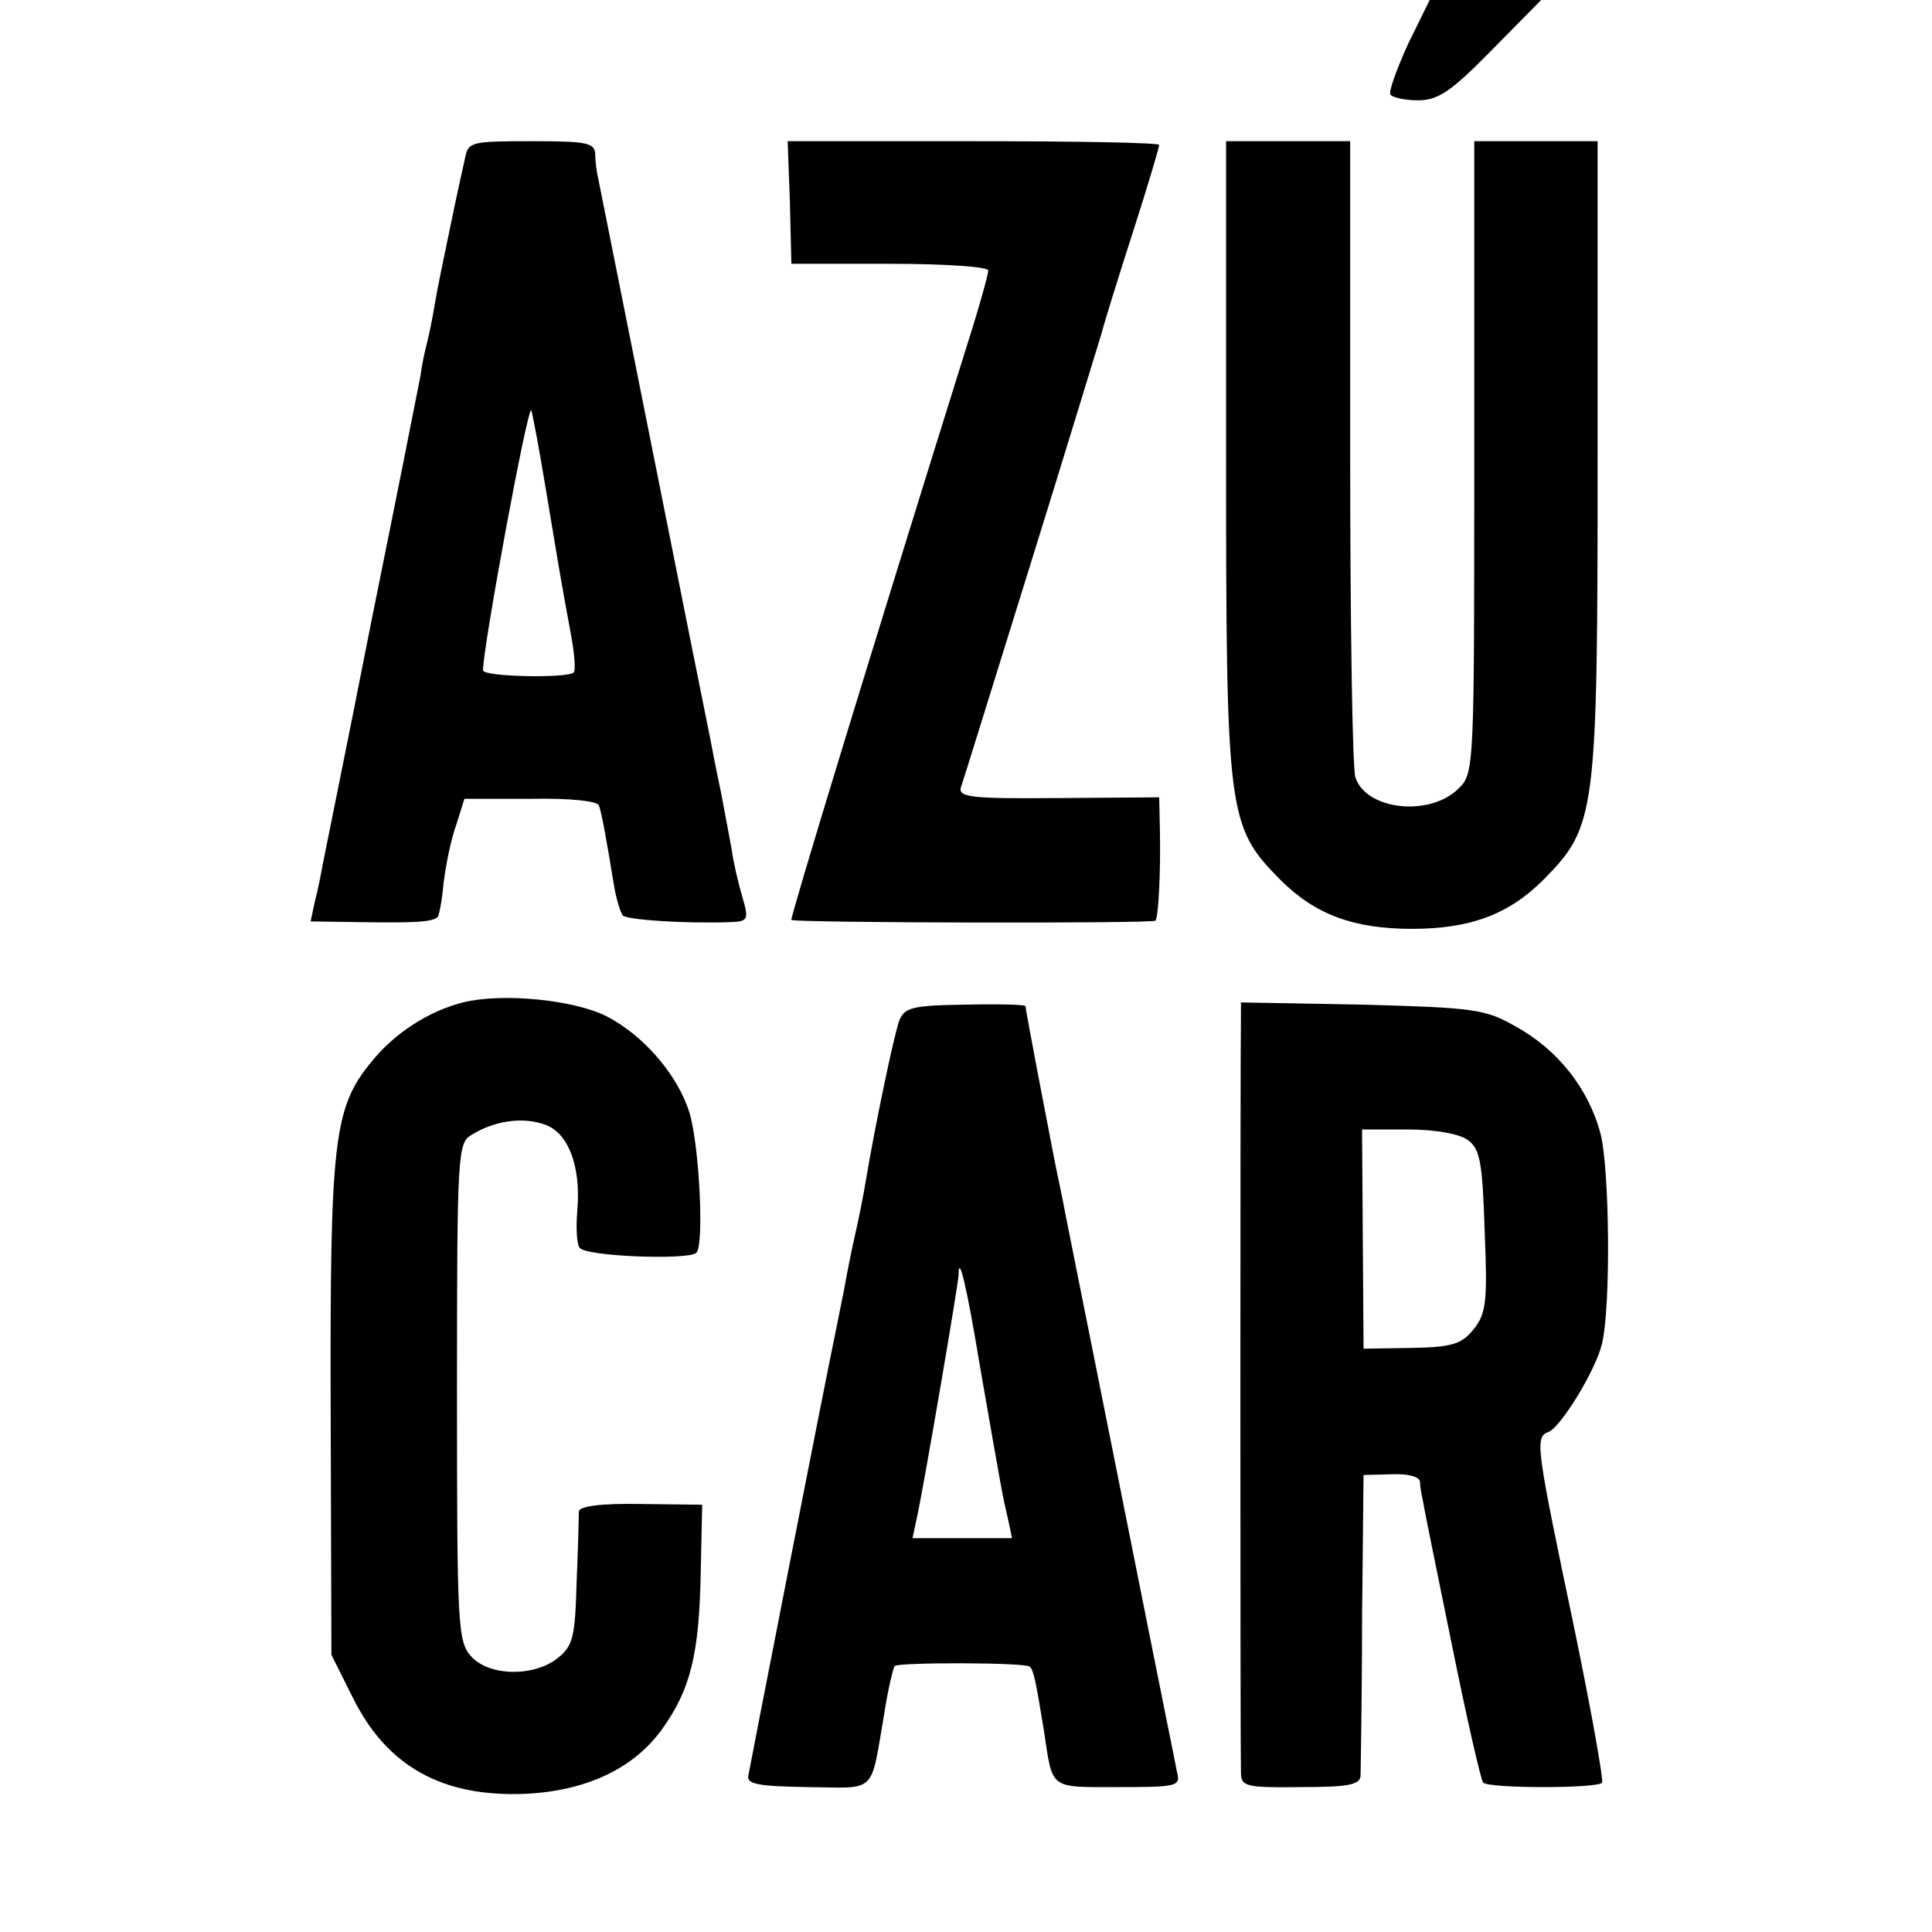
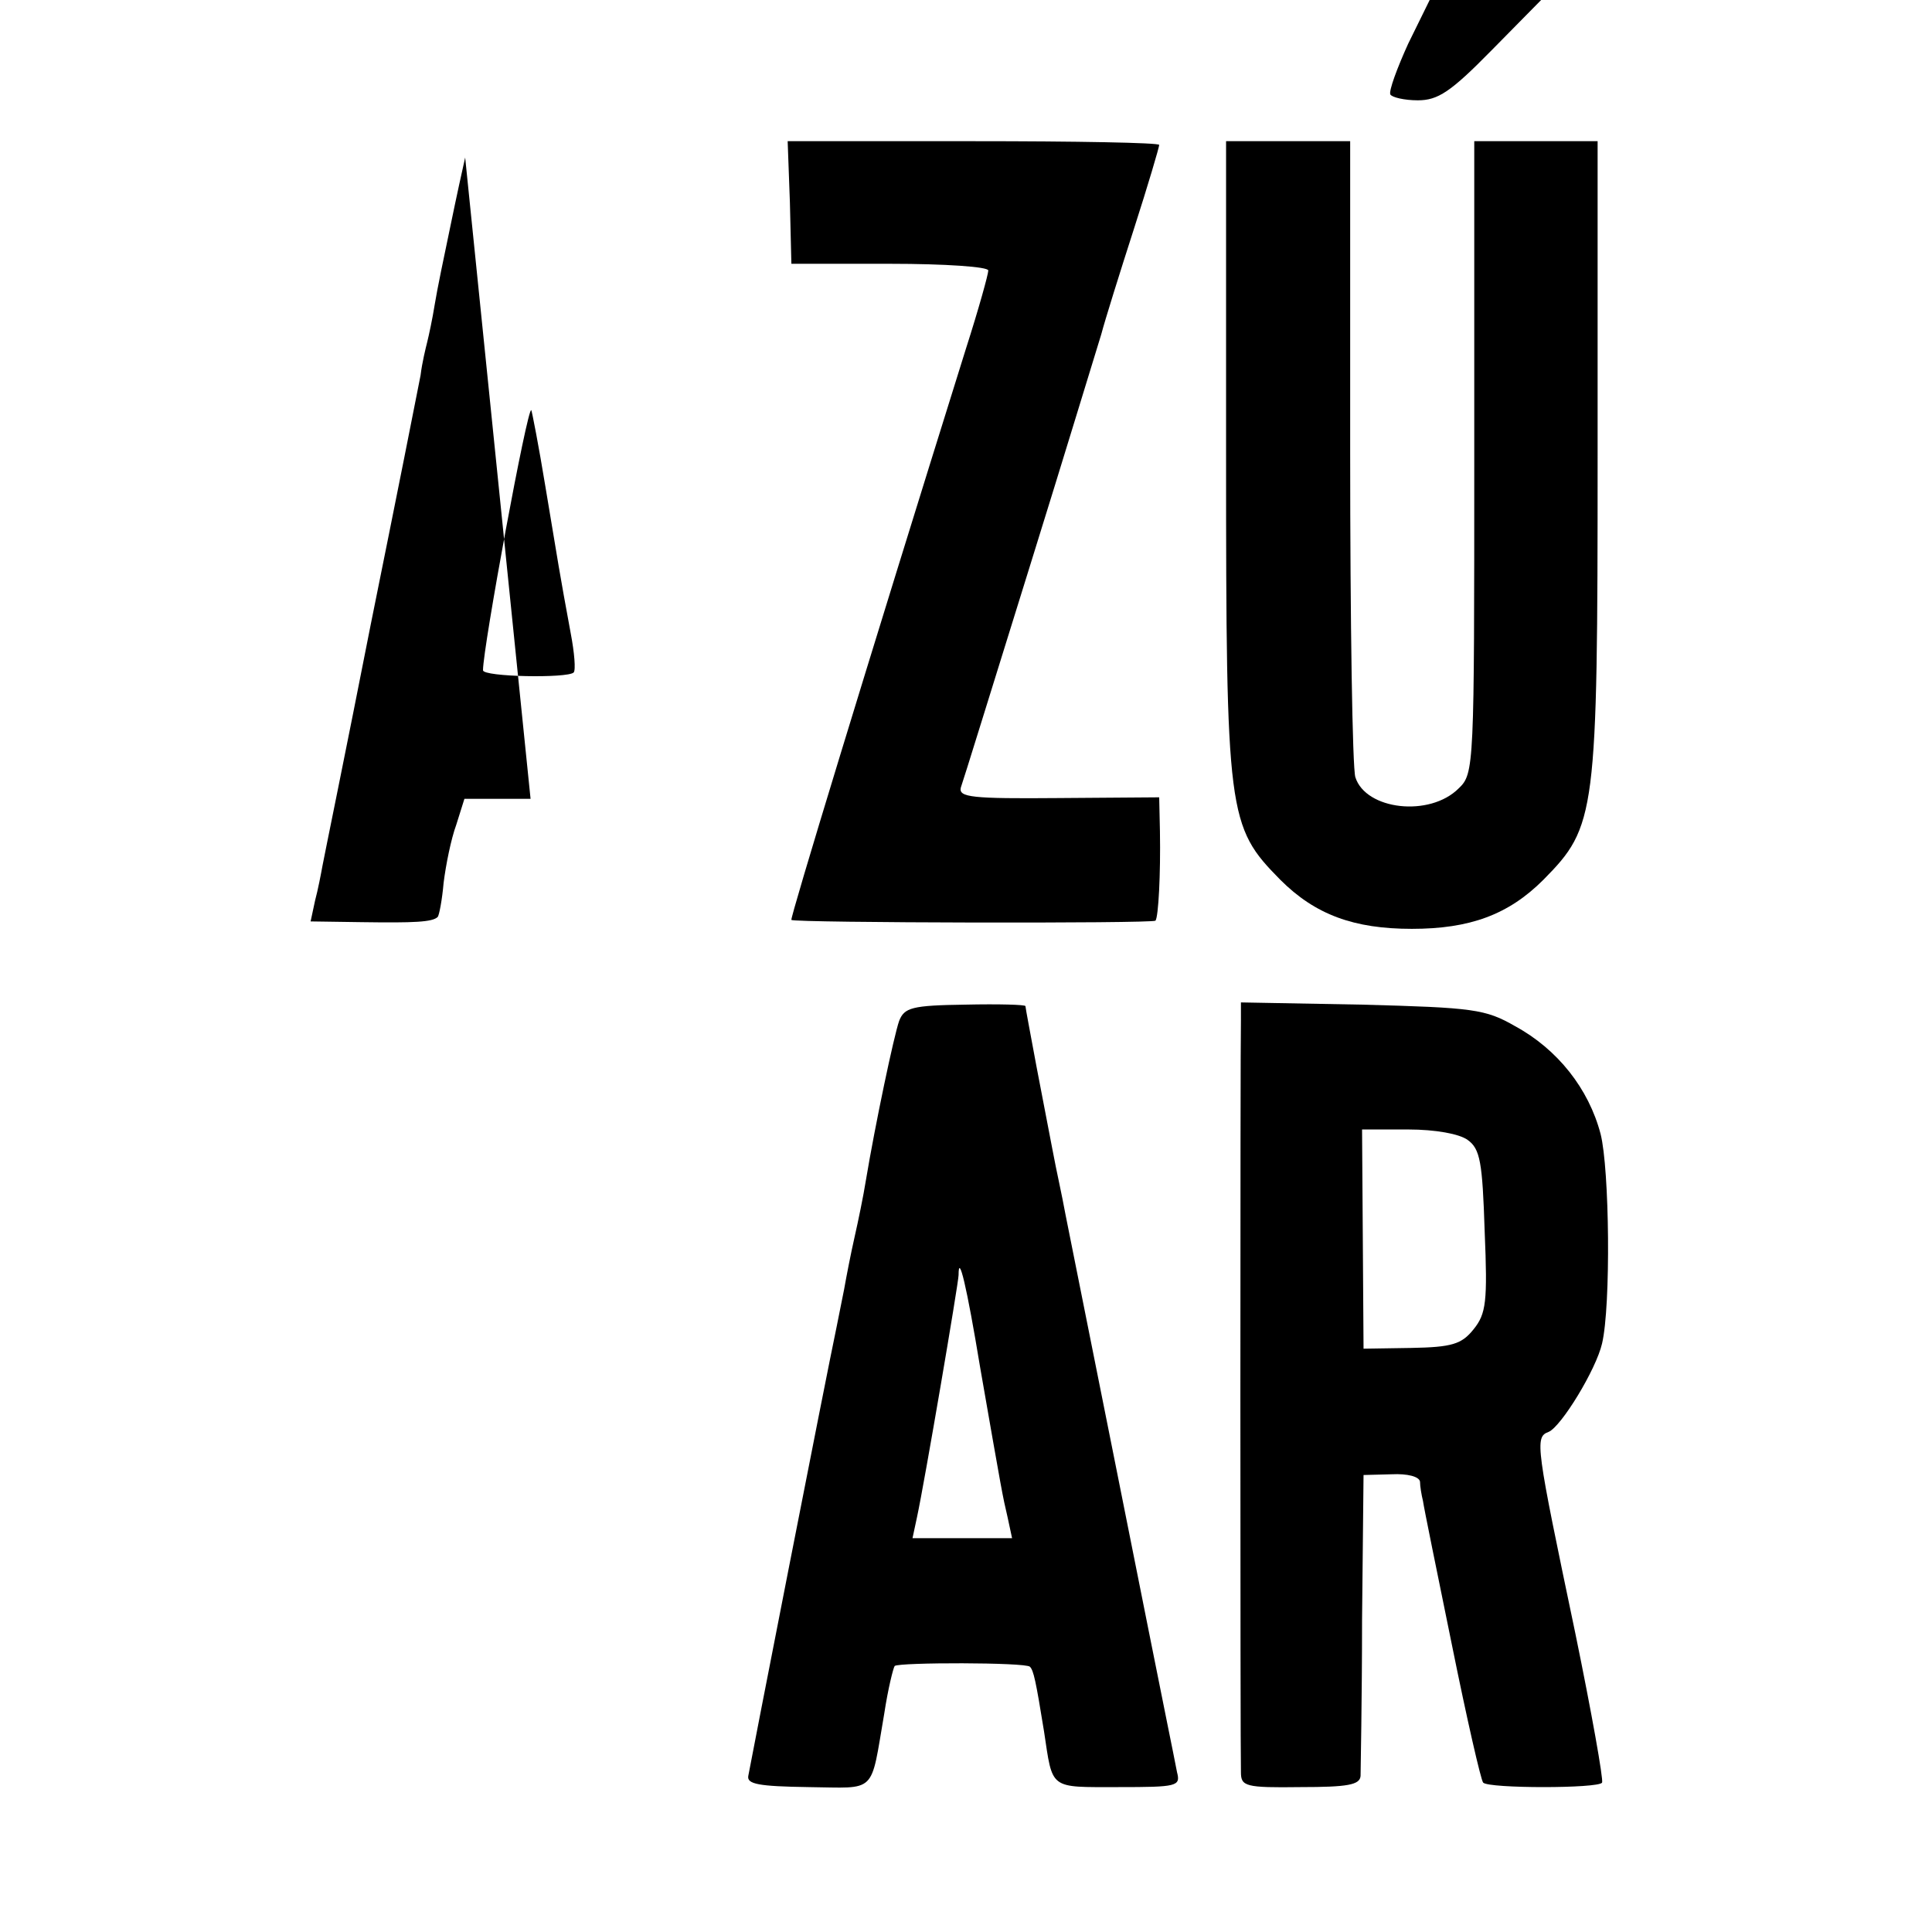
<svg xmlns="http://www.w3.org/2000/svg" version="1.0" width="260pt" height="260pt" viewBox="0 0 260 260" preserveAspectRatio="xMidYMid meet">
  <g transform="translate(0,260) scale(0.1,-0.1)" fill="#000000" stroke="none">
    <path d="M1895 2541 c-15 -33 -26 -63 -24 -68 2 -4 19 -8 37 -8 27 0 44 11 99 67 l67 68 -75 0 -75 0 -29 -59z" />
-     <path d="M626 2388 c-3 -13 -12 -54 -20 -93 -8 -38 -18 -86 -21 -105 -3 -19 -8 -42 -10 -50 -2 -8 -7 -28 -9 -45 -3 -16 -33 -167 -67 -335 -33 -168 -63 -314 -65 -325 -2 -11 -6 -32 -10 -47 l-6 -28 69 -1 c70 -1 95 0 102 7 2 2 6 23 8 46 3 24 10 59 17 78 l11 35 89 0 c54 1 90 -3 92 -9 4 -11 10 -45 20 -106 3 -19 9 -38 12 -42 7 -6 82 -11 144 -9 25 1 26 3 17 34 -5 17 -12 46 -14 62 -3 17 -10 53 -15 80 -6 28 -12 59 -14 70 -4 18 -144 721 -151 755 -2 8 -4 23 -4 33 -1 15 -12 17 -86 17 -80 0 -85 -1 -89 -22z m108 -443 c17 -102 19 -116 34 -197 5 -26 7 -50 4 -53 -8 -8 -122 -6 -122 3 0 31 60 356 65 350 1 -2 10 -48 19 -103z" />
+     <path d="M626 2388 c-3 -13 -12 -54 -20 -93 -8 -38 -18 -86 -21 -105 -3 -19 -8 -42 -10 -50 -2 -8 -7 -28 -9 -45 -3 -16 -33 -167 -67 -335 -33 -168 -63 -314 -65 -325 -2 -11 -6 -32 -10 -47 l-6 -28 69 -1 c70 -1 95 0 102 7 2 2 6 23 8 46 3 24 10 59 17 78 l11 35 89 0 z m108 -443 c17 -102 19 -116 34 -197 5 -26 7 -50 4 -53 -8 -8 -122 -6 -122 3 0 31 60 356 65 350 1 -2 10 -48 19 -103z" />
    <path d="M1063 2328 l2 -83 133 0 c74 0 132 -4 132 -9 0 -5 -13 -52 -30 -105 -135 -432 -237 -767 -235 -769 4 -4 486 -5 490 -1 4 5 7 63 6 120 l-1 46 -136 -1 c-116 -1 -134 1 -131 14 3 8 44 141 92 295 48 154 91 296 97 315 5 19 25 83 44 142 19 59 34 110 34 113 0 3 -112 5 -250 5 l-250 0 3 -82z" />
    <path d="M1650 1987 c0 -485 2 -499 73 -571 47 -47 99 -66 177 -66 78 0 130 19 177 66 71 72 73 86 73 571 l0 423 -83 0 -83 0 0 -425 c0 -418 0 -426 -21 -446 -39 -39 -125 -29 -139 15 -4 12 -7 209 -7 439 l0 417 -83 0 -84 0 0 -423z" />
-     <path d="M623 1251 c-47 -12 -93 -42 -124 -81 -50 -61 -55 -107 -54 -468 l1 -329 28 -56 c46 -94 121 -136 234 -131 81 4 145 34 183 87 38 53 50 100 52 211 l2 91 -82 1 c-55 1 -83 -3 -84 -10 0 -6 -1 -49 -3 -95 -2 -74 -5 -86 -25 -102 -32 -26 -93 -25 -117 2 -18 20 -19 41 -19 356 0 324 1 335 20 346 31 19 68 24 97 14 32 -10 50 -55 45 -115 -2 -23 -1 -46 3 -51 7 -12 147 -17 157 -7 11 10 4 145 -9 188 -15 50 -61 104 -111 130 -45 23 -142 32 -194 19z" />
    <path d="M1210 1226 c-7 -20 -32 -138 -45 -216 -3 -19 -10 -53 -15 -75 -5 -22 -11 -53 -14 -70 -3 -16 -8 -39 -10 -50 -15 -71 -117 -593 -119 -605 -2 -11 14 -14 81 -15 93 -1 83 -11 102 99 5 33 12 61 14 64 6 5 176 5 182 -1 5 -5 8 -19 19 -87 12 -79 6 -75 100 -75 79 0 84 1 79 20 -2 11 -8 40 -13 65 -5 25 -37 184 -71 355 -34 171 -64 319 -66 330 -2 11 -6 31 -9 45 -6 28 -8 40 -30 154 -8 43 -15 80 -15 82 0 2 -36 3 -81 2 -72 -1 -82 -4 -89 -22z m109 -466 c30 -172 30 -172 37 -202 l6 -28 -67 0 -67 0 6 28 c10 46 56 316 56 326 0 31 11 -15 29 -124z" />
    <path d="M1670 1228 c-1 -29 -1 -985 0 -1013 0 -19 6 -21 80 -20 64 0 80 3 81 15 0 8 2 103 2 210 l2 195 38 1 c21 1 37 -3 38 -10 0 -6 2 -18 4 -26 1 -8 19 -96 39 -194 20 -99 39 -182 42 -185 8 -8 155 -8 160 0 2 4 -14 94 -36 201 -53 253 -55 264 -36 271 17 7 64 84 72 119 12 51 10 235 -2 282 -16 61 -58 114 -115 145 -40 23 -56 25 -206 29 l-163 3 0 -23z m305 -162 c17 -12 20 -30 23 -123 4 -95 2 -111 -15 -132 -16 -20 -29 -24 -84 -25 l-64 -1 -1 148 -1 147 62 0 c37 0 69 -6 80 -14z" />
  </g>
</svg>